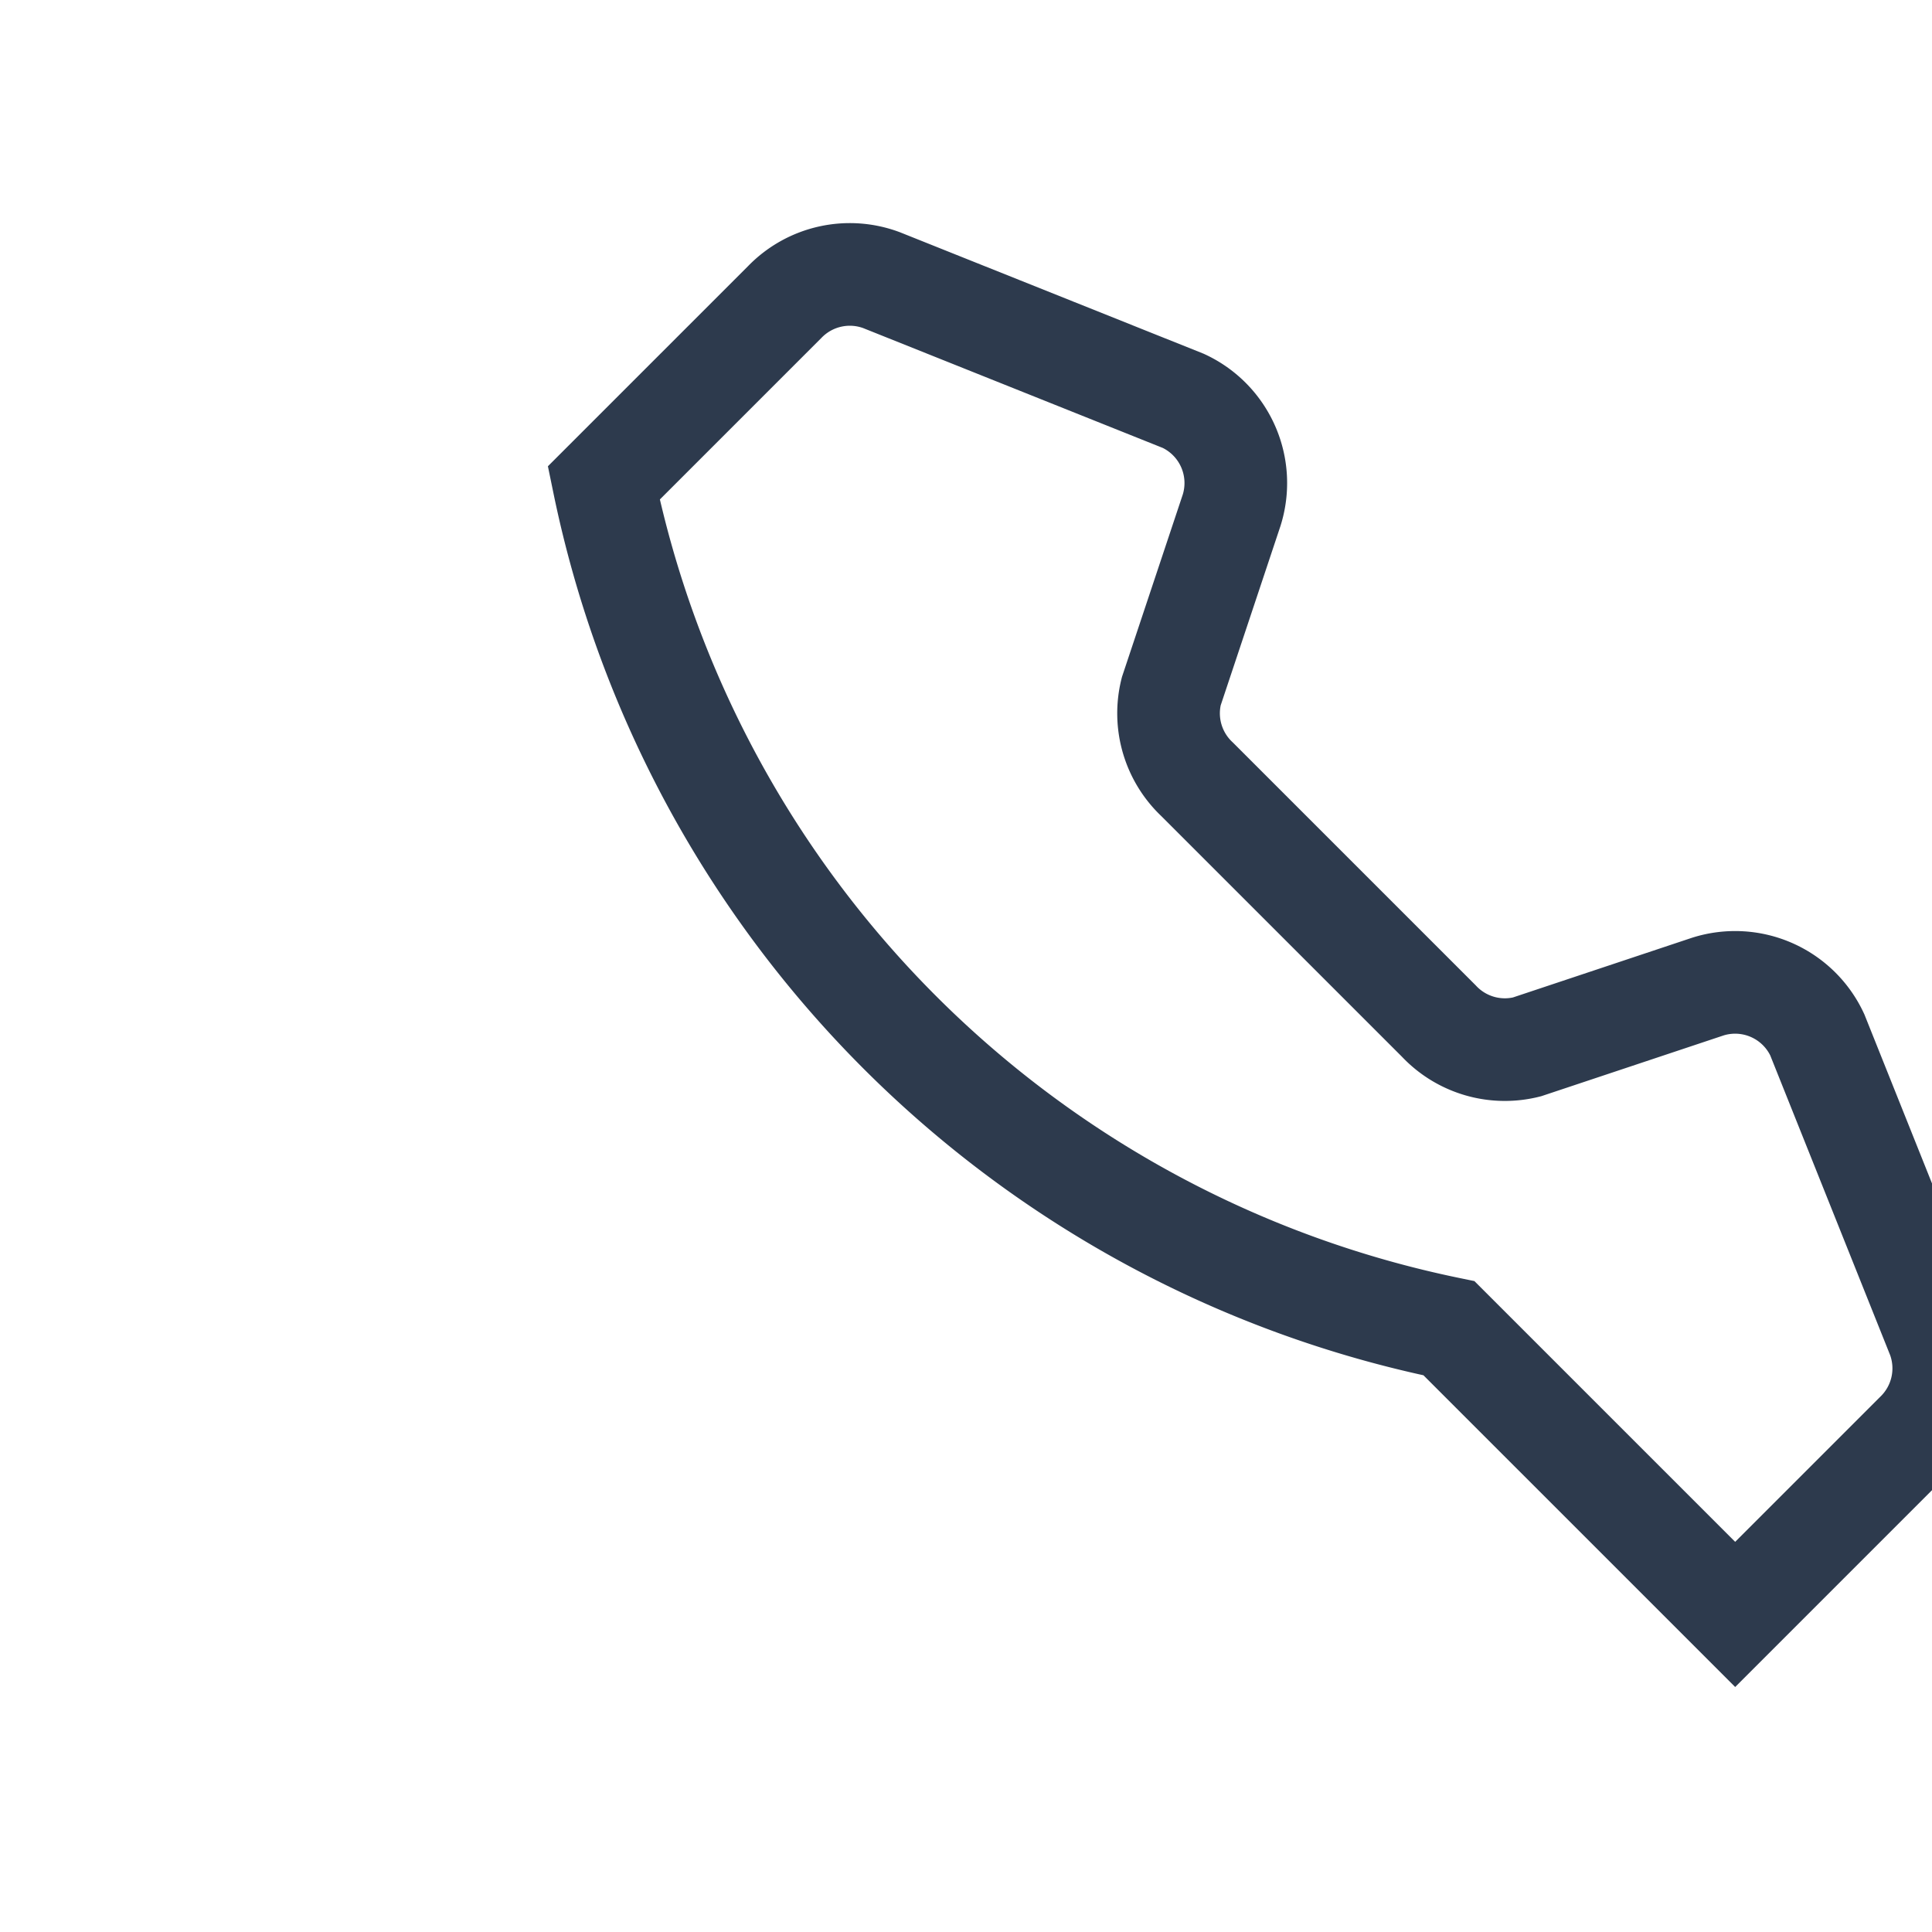
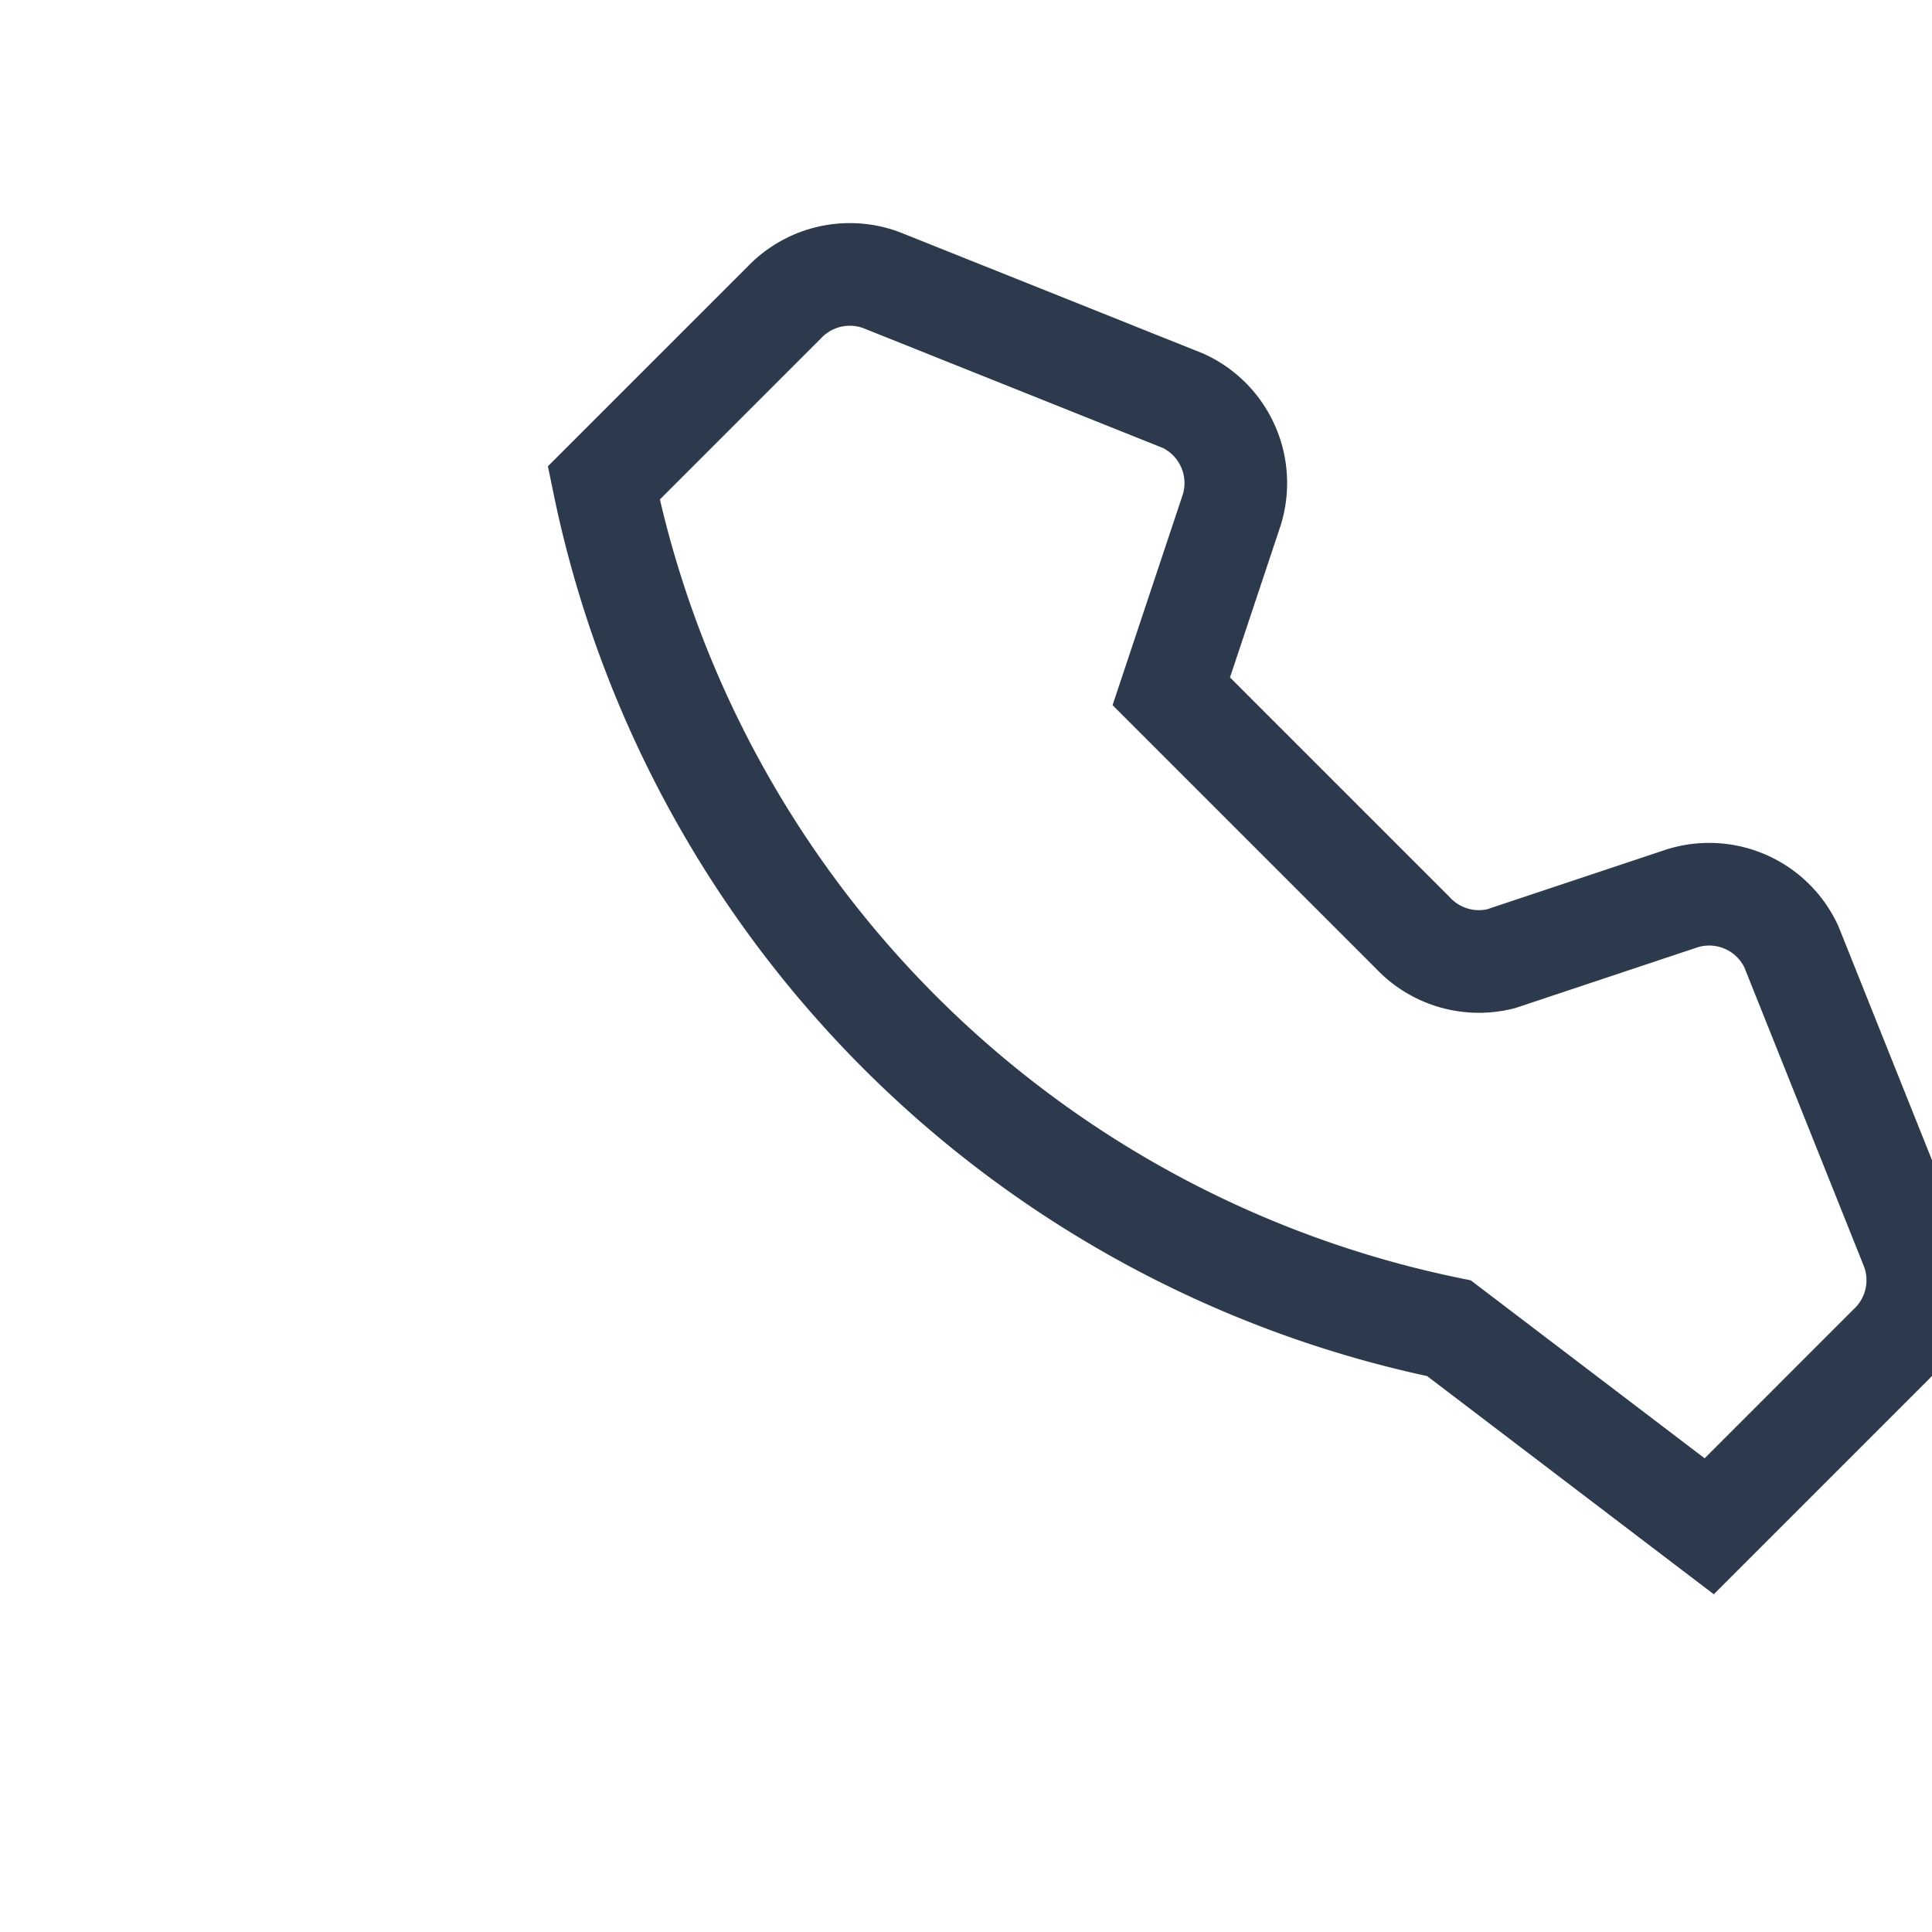
<svg xmlns="http://www.w3.org/2000/svg" width="32" height="32" viewBox="0 0 32 32">
-   <path d="M24 22a18 18 0 01-14-14l3-3a1.5 1.5 0 011.6-.36l5 2a1.5 1.5 0 01.8 1.81l-1 3a1.5 1.5 0 00.43 1.46l4 4a1.5 1.5 0 001.46.43l3-1a1.5 1.5 0 011.81.8l2 5a1.5 1.5 0 01-.36 1.6l-3 3z" fill="none" stroke="#2D3A4D" stroke-width="1.7" />
+   <path d="M24 22a18 18 0 01-14-14l3-3a1.5 1.5 0 011.6-.36l5 2a1.5 1.5 0 01.8 1.81l-1 3l4 4a1.5 1.5 0 001.46.43l3-1a1.5 1.5 0 011.81.8l2 5a1.5 1.5 0 01-.36 1.6l-3 3z" fill="none" stroke="#2D3A4D" stroke-width="1.7" />
</svg>